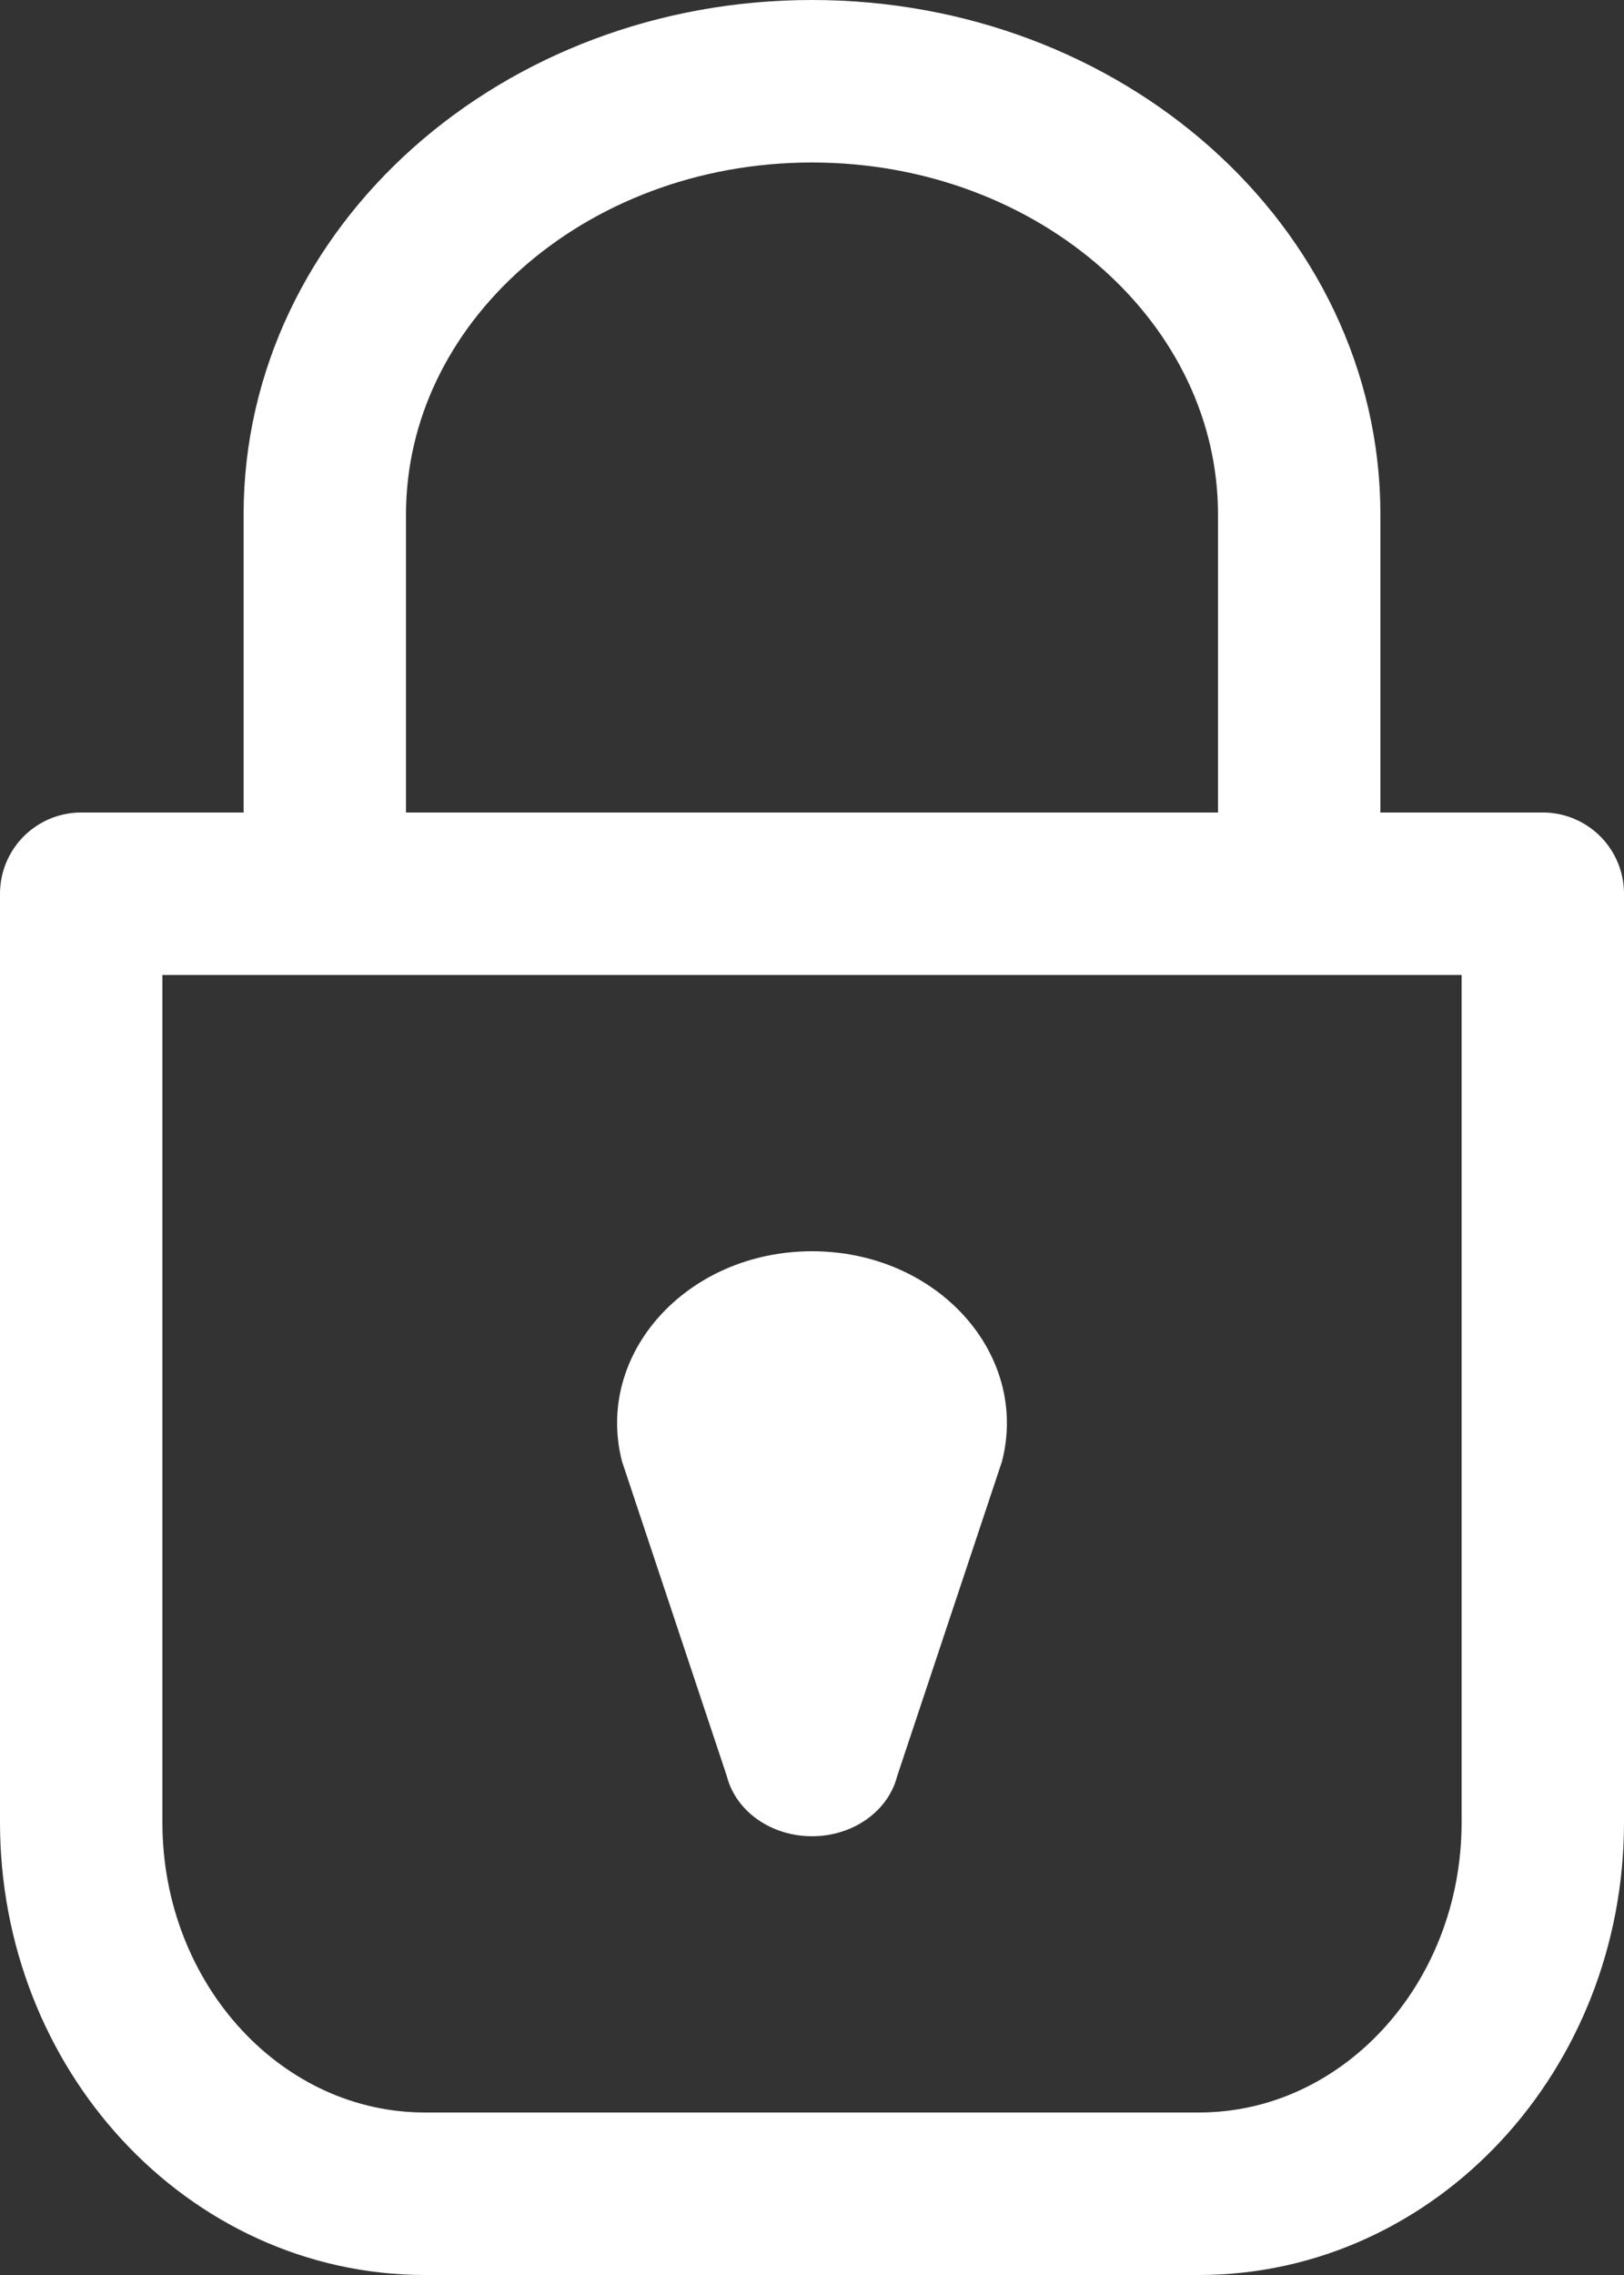
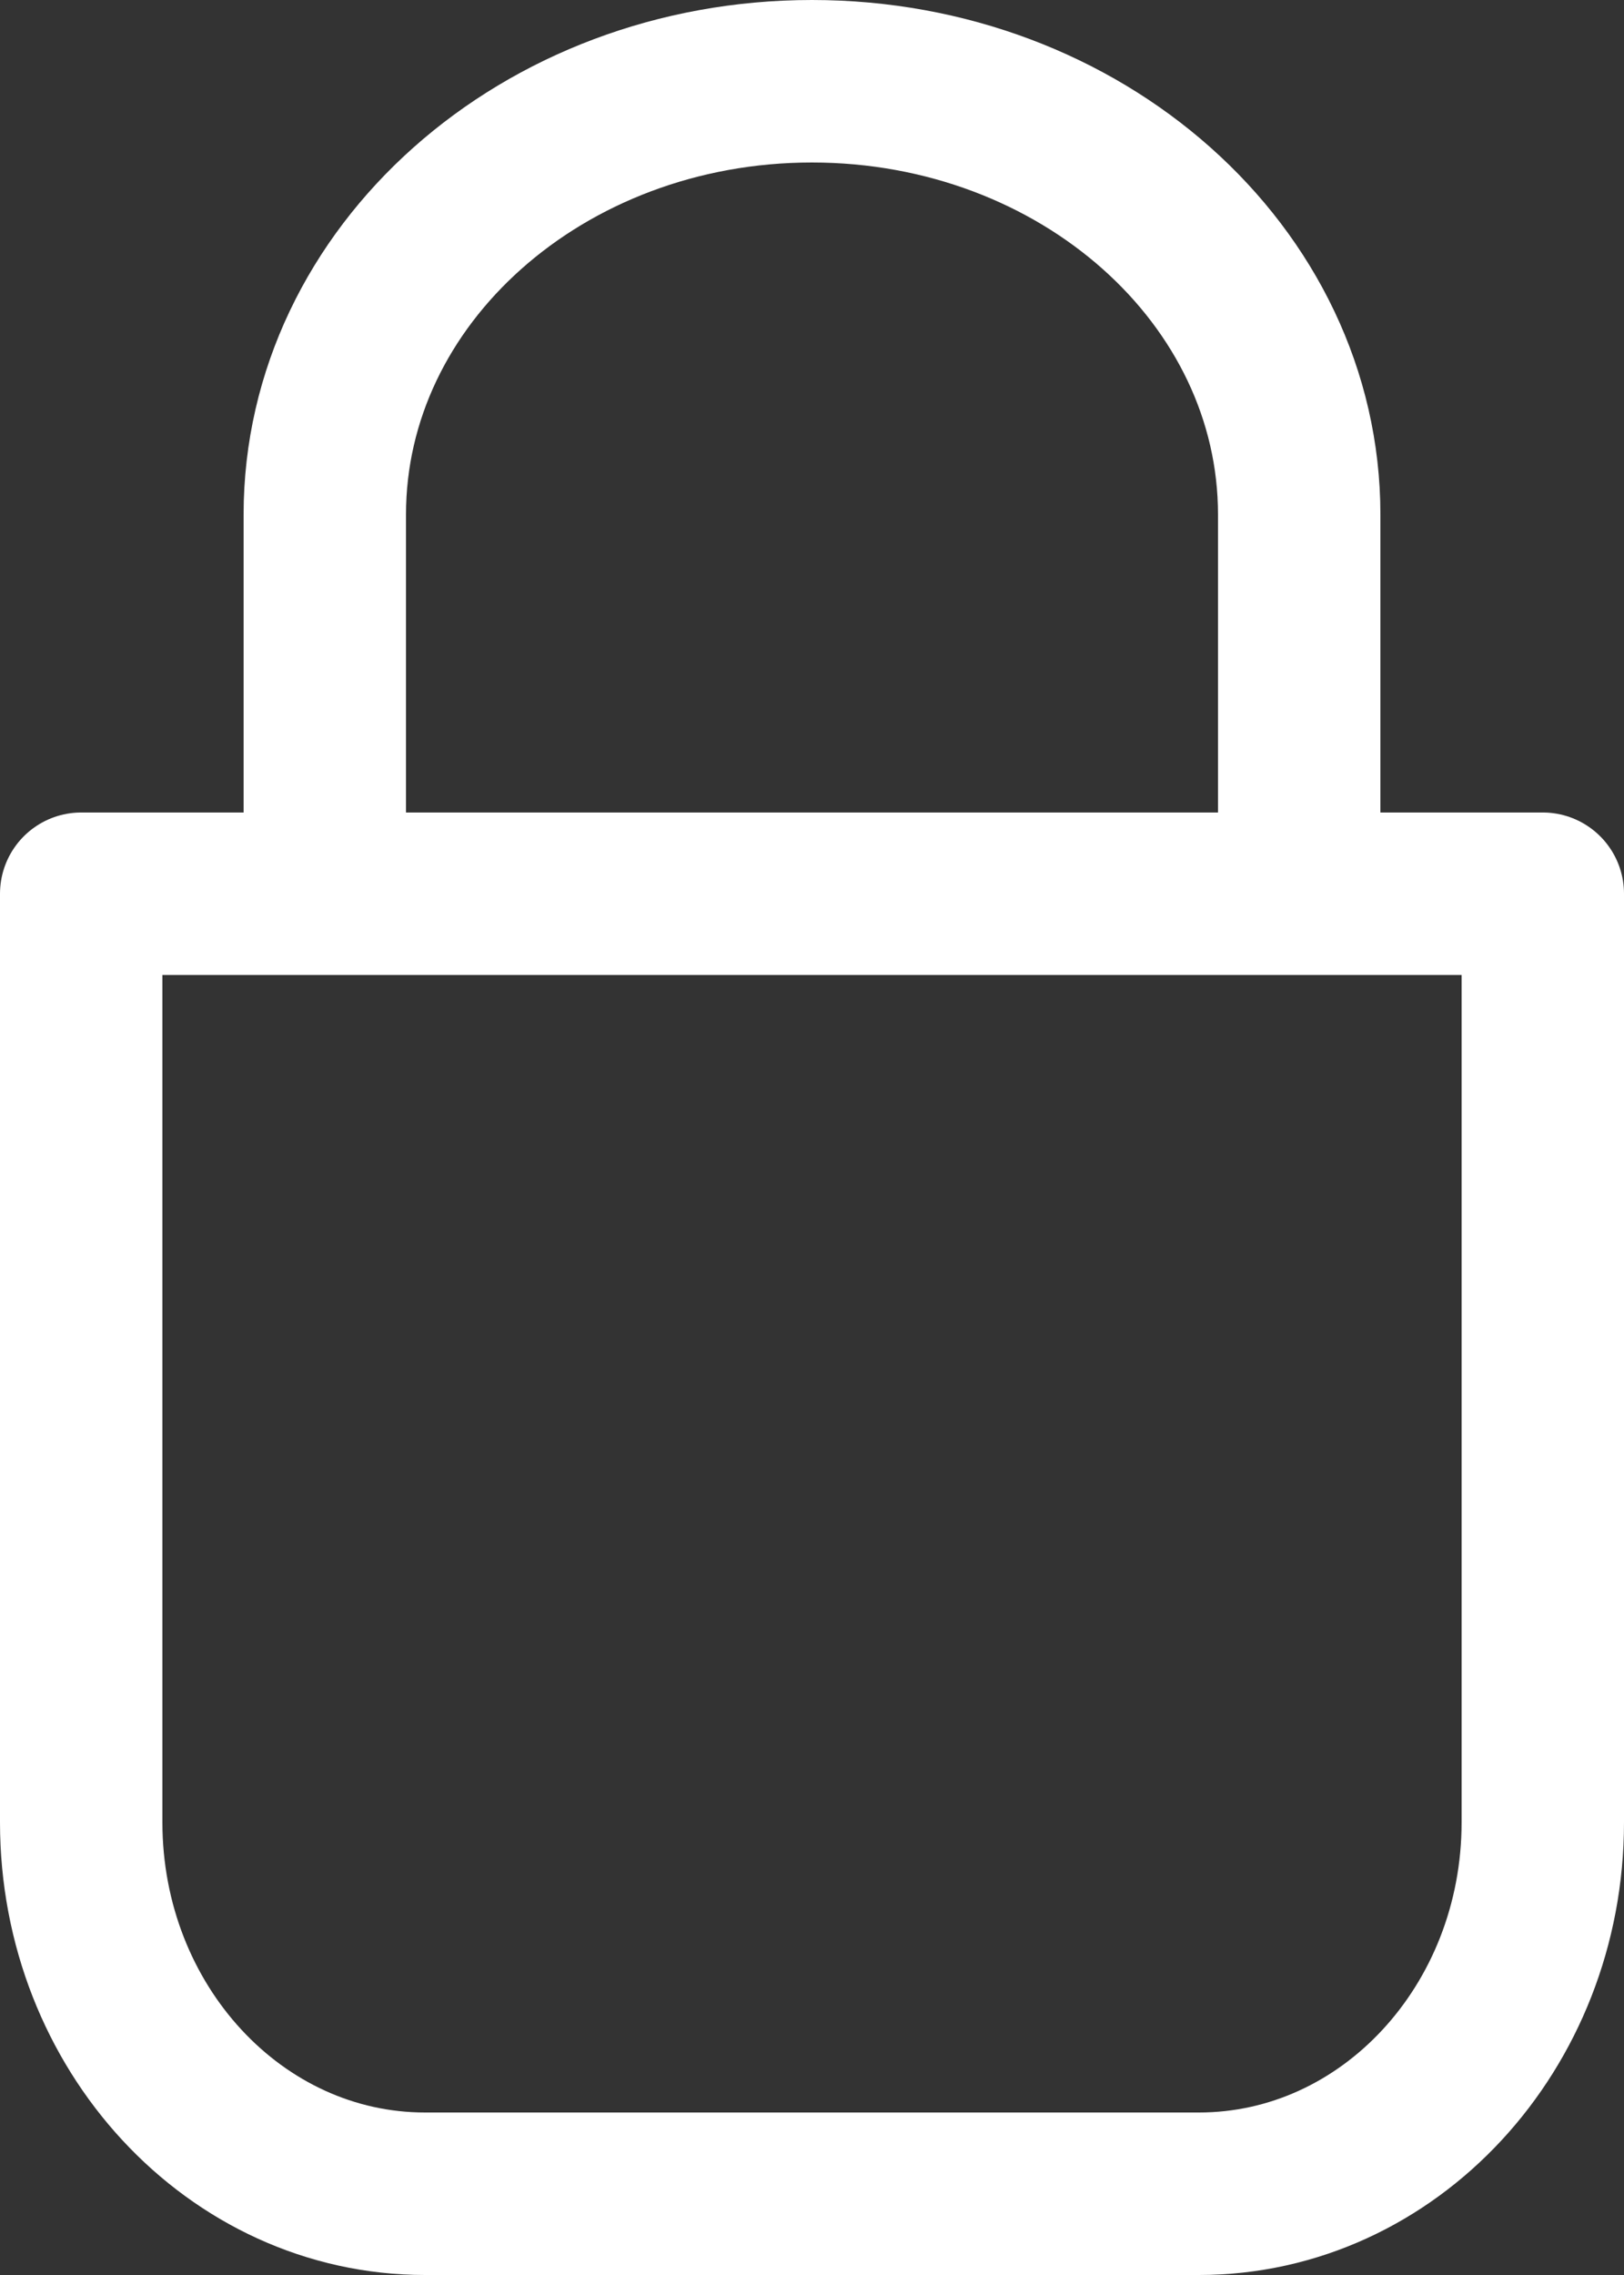
<svg xmlns="http://www.w3.org/2000/svg" width="20px" height="28px" viewBox="0 0 20 28" version="1.1">
  <rect x="0" y="0" width="20" height="28" fill="#333333" stroke="none" />
  <title>ico-lockrate</title>
  <desc>Created with Sketch.</desc>
  <defs />
  <g id="Processor-Details" stroke="none" stroke-width="1" fill="none" fill-rule="evenodd" transform="translate(-728, -406)">
    <g id="Content" transform="translate(94, 130)">
      <g id="Info" transform="translate(357, 81)">
        <g id="Benefits-CTA" transform="translate(0, 114)">
          <g id="Info" transform="translate(100, 30)">
            <g id="Icons" transform="translate(0, 47)">
              <g id="02" transform="translate(118, 0)">
                <g id="ico-lockrate" transform="translate(51, 0)">
-                   <path d="M22.765,31 L13.235,31 C10.896,31 9,28.953 9,26.429 L9,15 L27,15 L27,26.429 C27,28.953 25.104,31 22.765,31 L22.765,31 Z" id="Stroke-1" stroke="#FFFFFF" stroke-width="2" stroke-linejoin="round" />
+                   <path d="M22.765,31 L13.235,31 C10.896,31 9,28.953 9,26.429 L9,15 L27,15 L27,26.429 C27,28.953 25.104,31 22.765,31 L22.765,31 " id="Stroke-1" stroke="#FFFFFF" stroke-width="2" stroke-linejoin="round" />
                  <path d="M12,14.6 L12,10.333 C12,7.388 14.686,5 17.999,5 L17.999,5 C21.314,5 24,7.388 24,10.333 L24,14.6" id="Stroke-3" stroke="#FFFFFF" stroke-width="2" stroke-linejoin="round" />
-                   <path d="M18,26.6 L18,26.6 C17.497,26.6 17.062,26.294 16.951,25.86 L15.66,21.986 C15.32,20.661 16.461,19.4 18,19.4 L18,19.4 C19.539,19.4 20.68,20.661 20.34,21.986 L19.049,25.86 C18.938,26.294 18.503,26.6 18,26.6" id="Fill-5" fill="#FFFFFF" />
                </g>
              </g>
            </g>
          </g>
        </g>
      </g>
    </g>
  </g>
</svg>